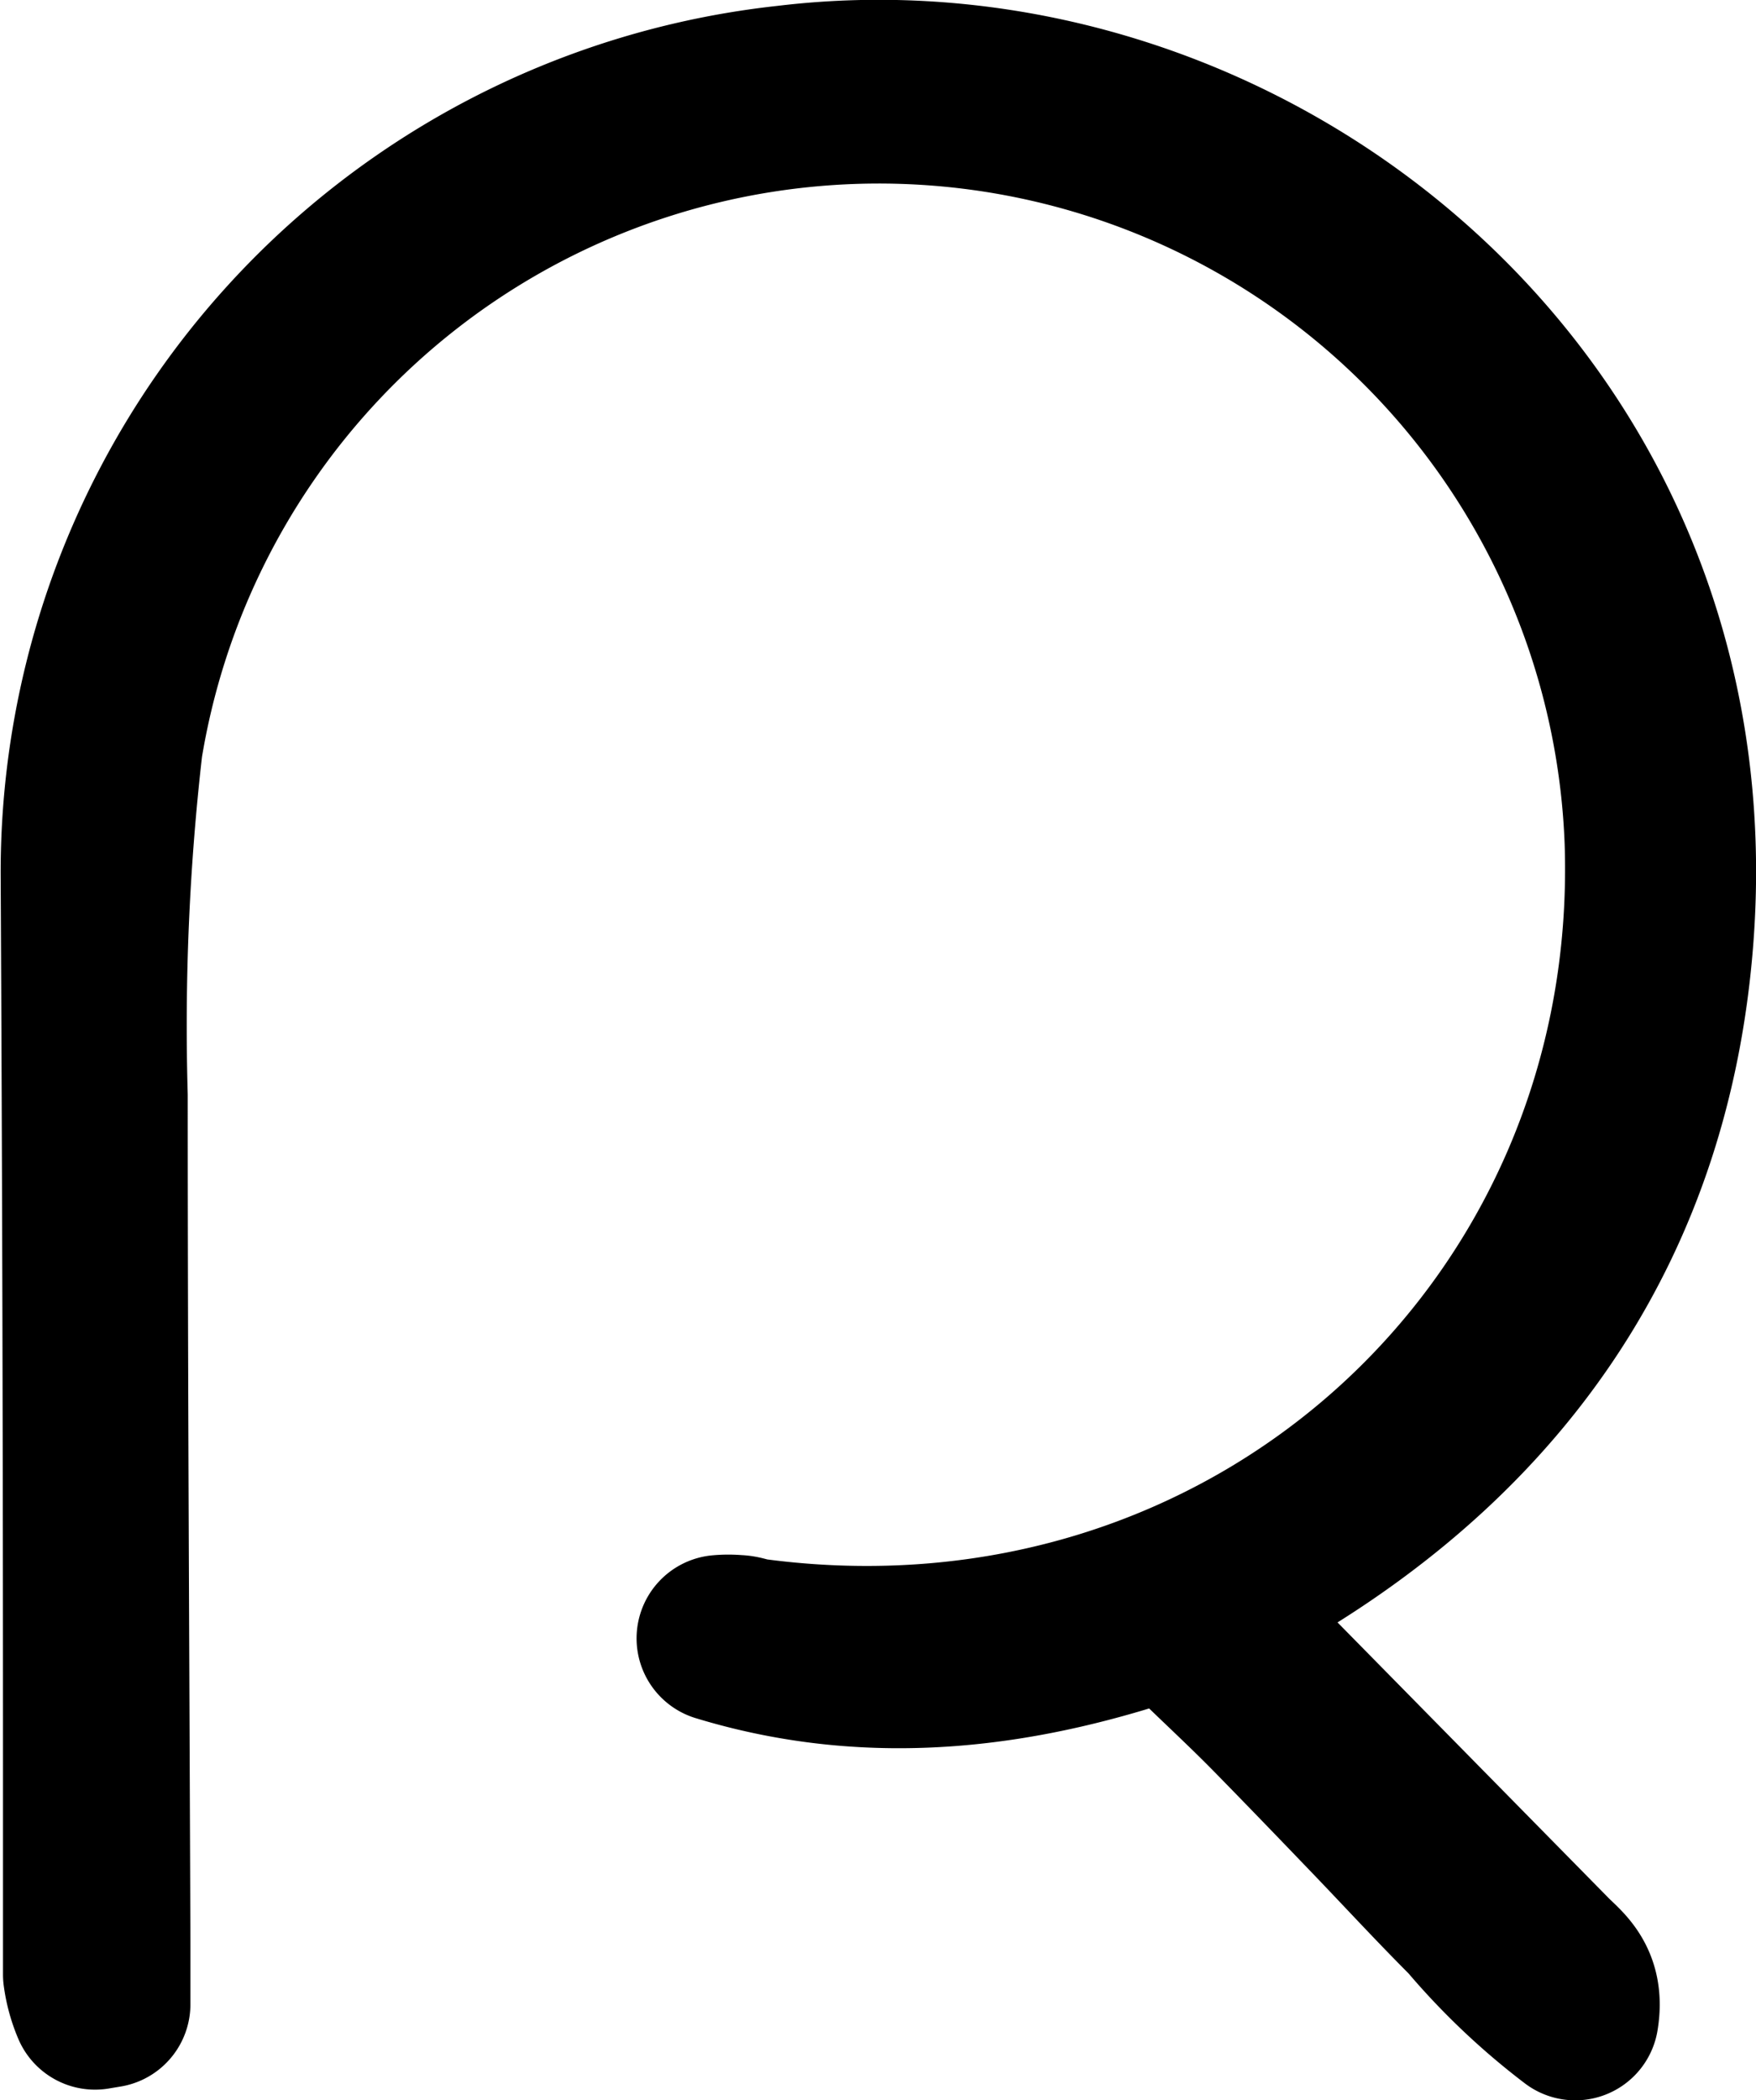
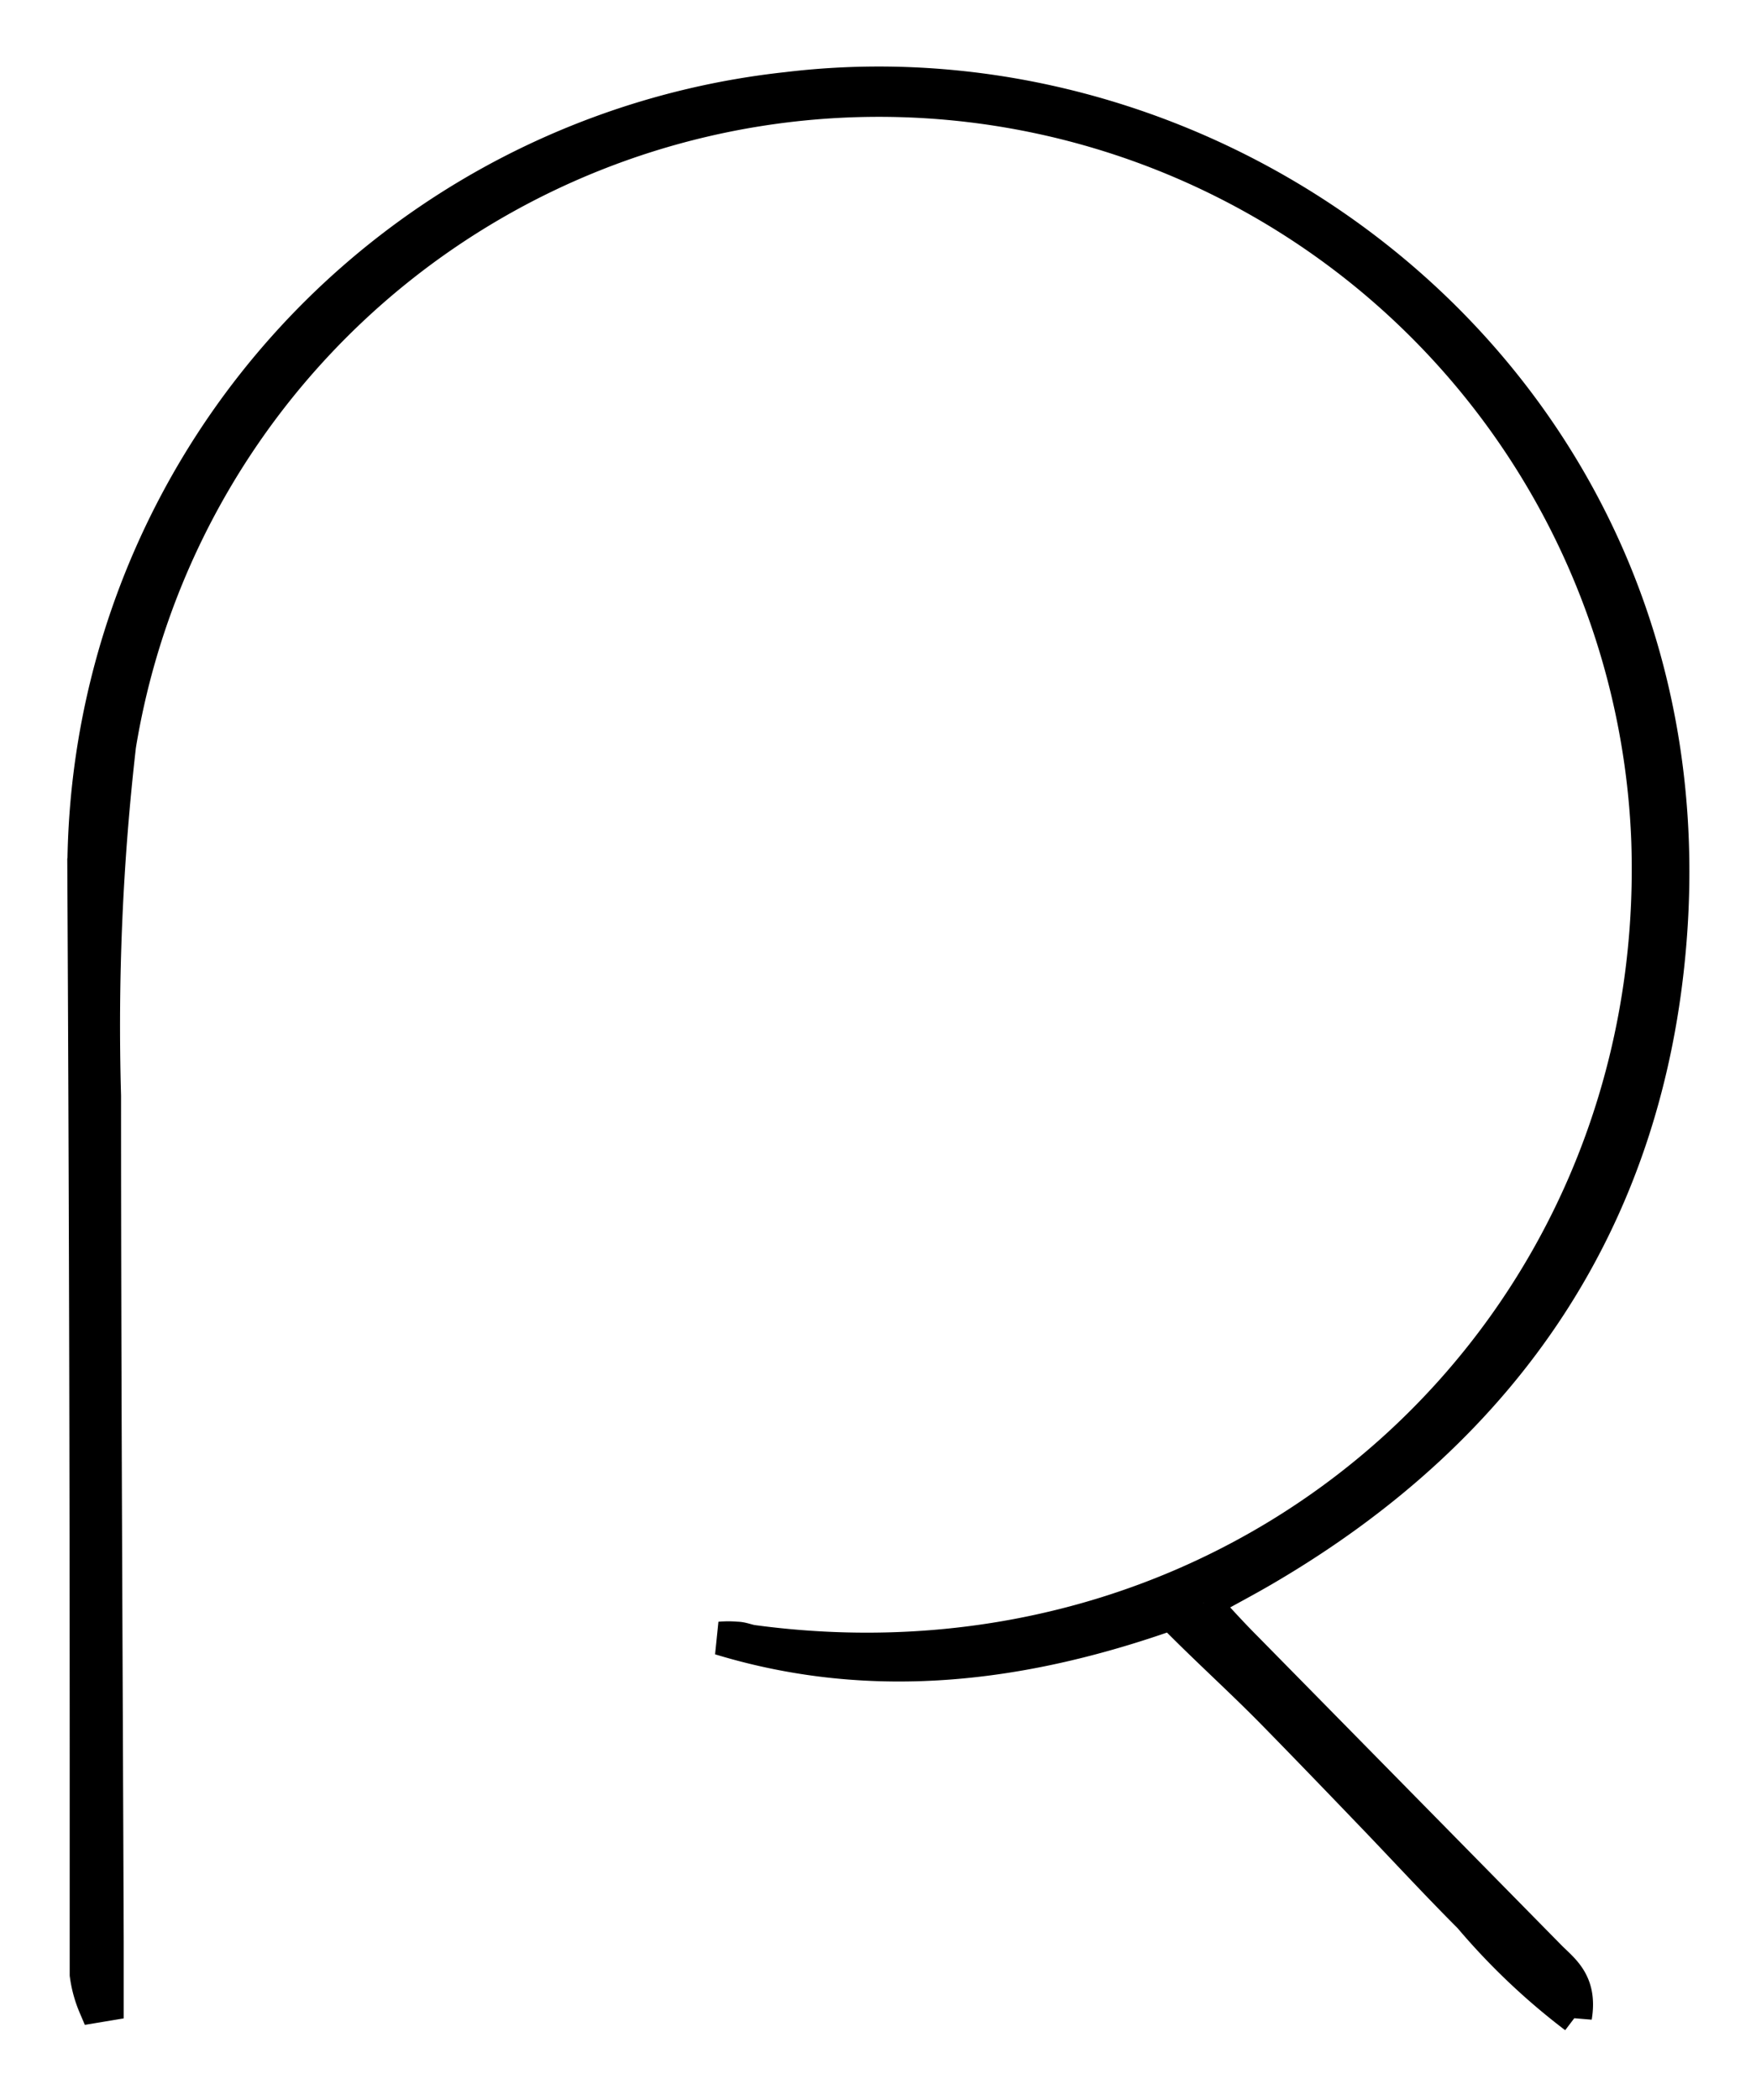
<svg xmlns="http://www.w3.org/2000/svg" id="Layer_1" data-name="Layer 1" viewBox="0 0 52.66 62.97">
  <defs>
    <style>.cls-1,.cls-2{stroke:#000;}.cls-2{fill:none;stroke-linecap:round;stroke-linejoin:round;stroke-width:5px;}</style>
  </defs>
  <g id="Group_208" data-name="Group 208">
    <path id="Path_327" data-name="Path 327" class="cls-1" d="M36.1,48.07c.47.51.85.93,1.24,1.32l9.08,9.23c.4.42,1,.77.82,1.85a19.94,19.94,0,0,1-3.16-3c-1-1-1.92-2-2.88-3s-2-2.08-3-3.1-2-1.91-3.07-3c-4.35,1.54-8.88,2.17-13.54.75a2.74,2.74,0,0,1,.5,0c.17,0,.33.08.5.1,14.94,2,27.32-9.36,26.83-24A23.08,23.08,0,0,0,3.58,22.35a73.73,73.73,0,0,0-.45,10.5c0,8.46.05,16.92.08,25.37v1.87l-.36.06a3.63,3.63,0,0,1-.26-.95c0-2.08,0-4.15,0-6.22q0-13.38-.07-26.75A23.63,23.63,0,0,1,23.6,2.66C37.32,1,51.37,12,50.08,28.19,49.42,36.5,45.19,42.77,38,47c-.59.35-1.19.66-1.9,1.06" />
-     <path id="Path_328" data-name="Path 328" class="cls-2" d="M36.1,48.07c.47.51.85.93,1.24,1.32l9.08,9.23c.4.42,1,.77.82,1.85a19.94,19.94,0,0,1-3.16-3c-1-1-1.92-2-2.88-3s-2-2.08-3-3.1-2-1.91-3.07-3c-4.35,1.54-8.88,2.17-13.54.75a2.74,2.74,0,0,1,.5,0c.17,0,.33.08.5.1,14.94,2,27.32-9.36,26.83-24A23.08,23.08,0,0,0,3.58,22.35a73.73,73.73,0,0,0-.45,10.5c0,8.46.05,16.92.08,25.37v1.87l-.36.06a3.63,3.63,0,0,1-.26-.95c0-2.08,0-4.15,0-6.22q0-13.38-.07-26.75A23.63,23.63,0,0,1,23.6,2.66C37.32,1,51.37,12,50.08,28.19,49.42,36.5,45.19,42.77,38,47,37.42,47.36,36.82,47.67,36.1,48.07Z" />
  </g>
</svg>